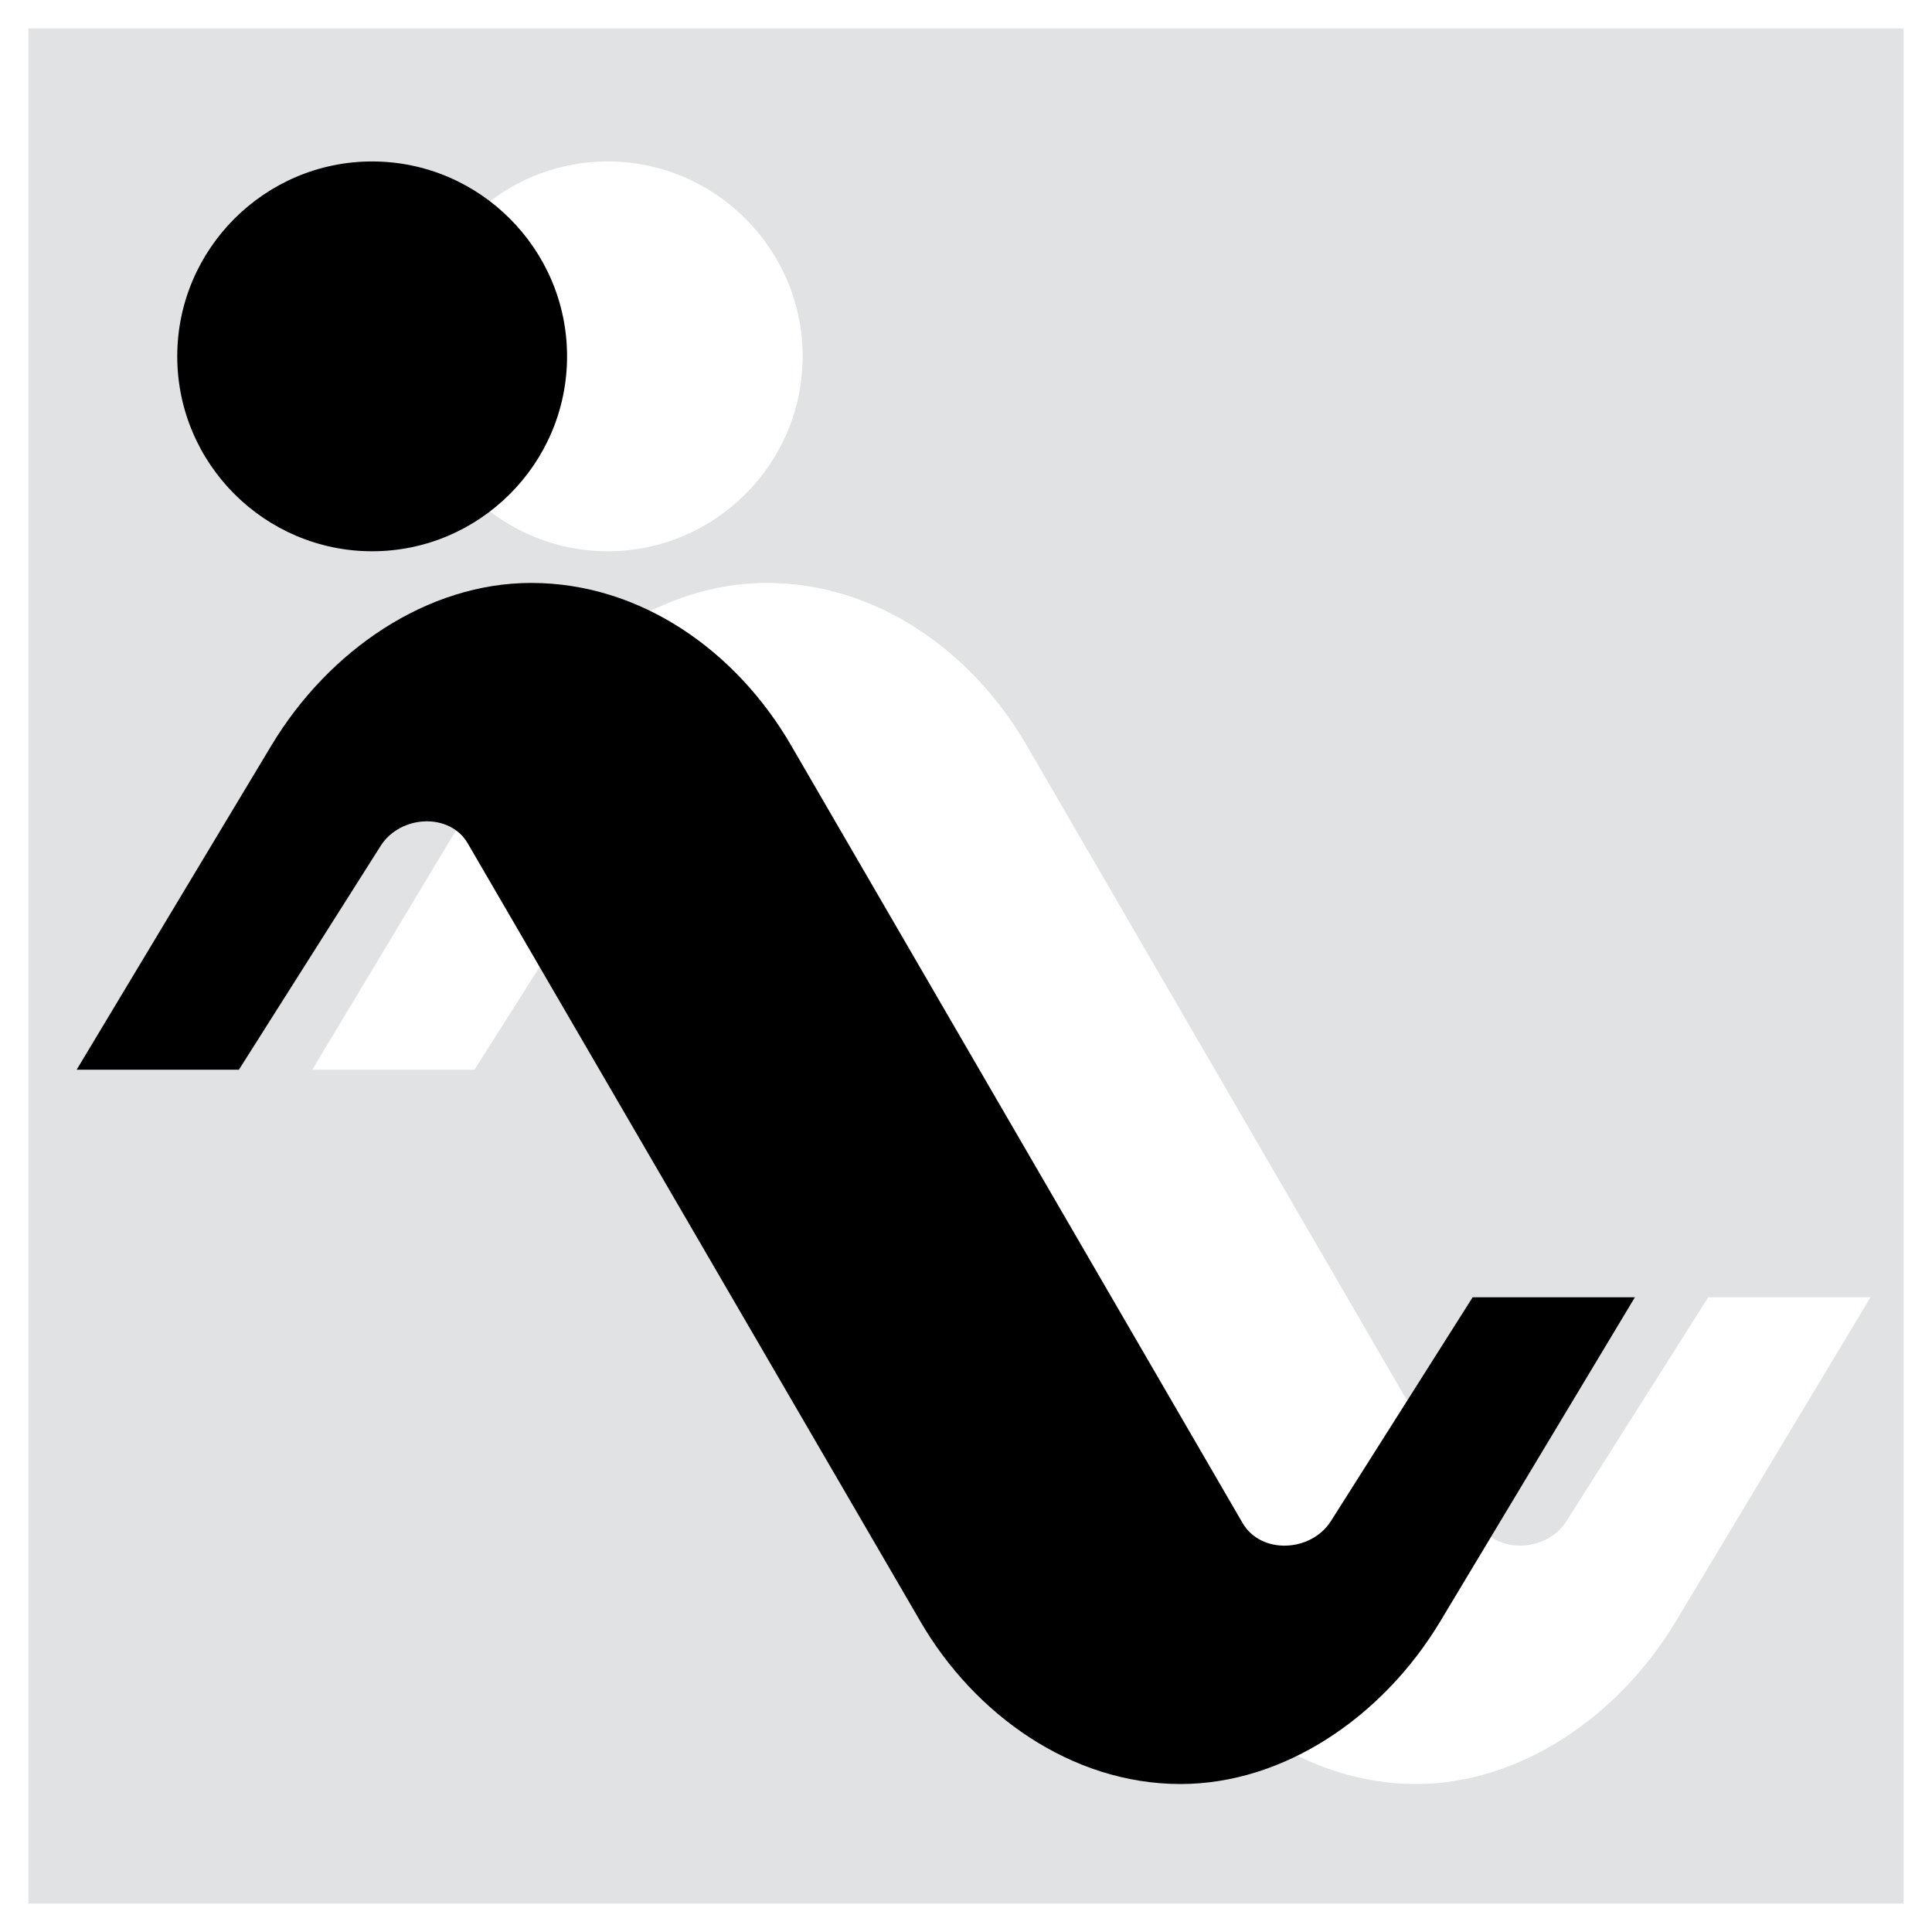
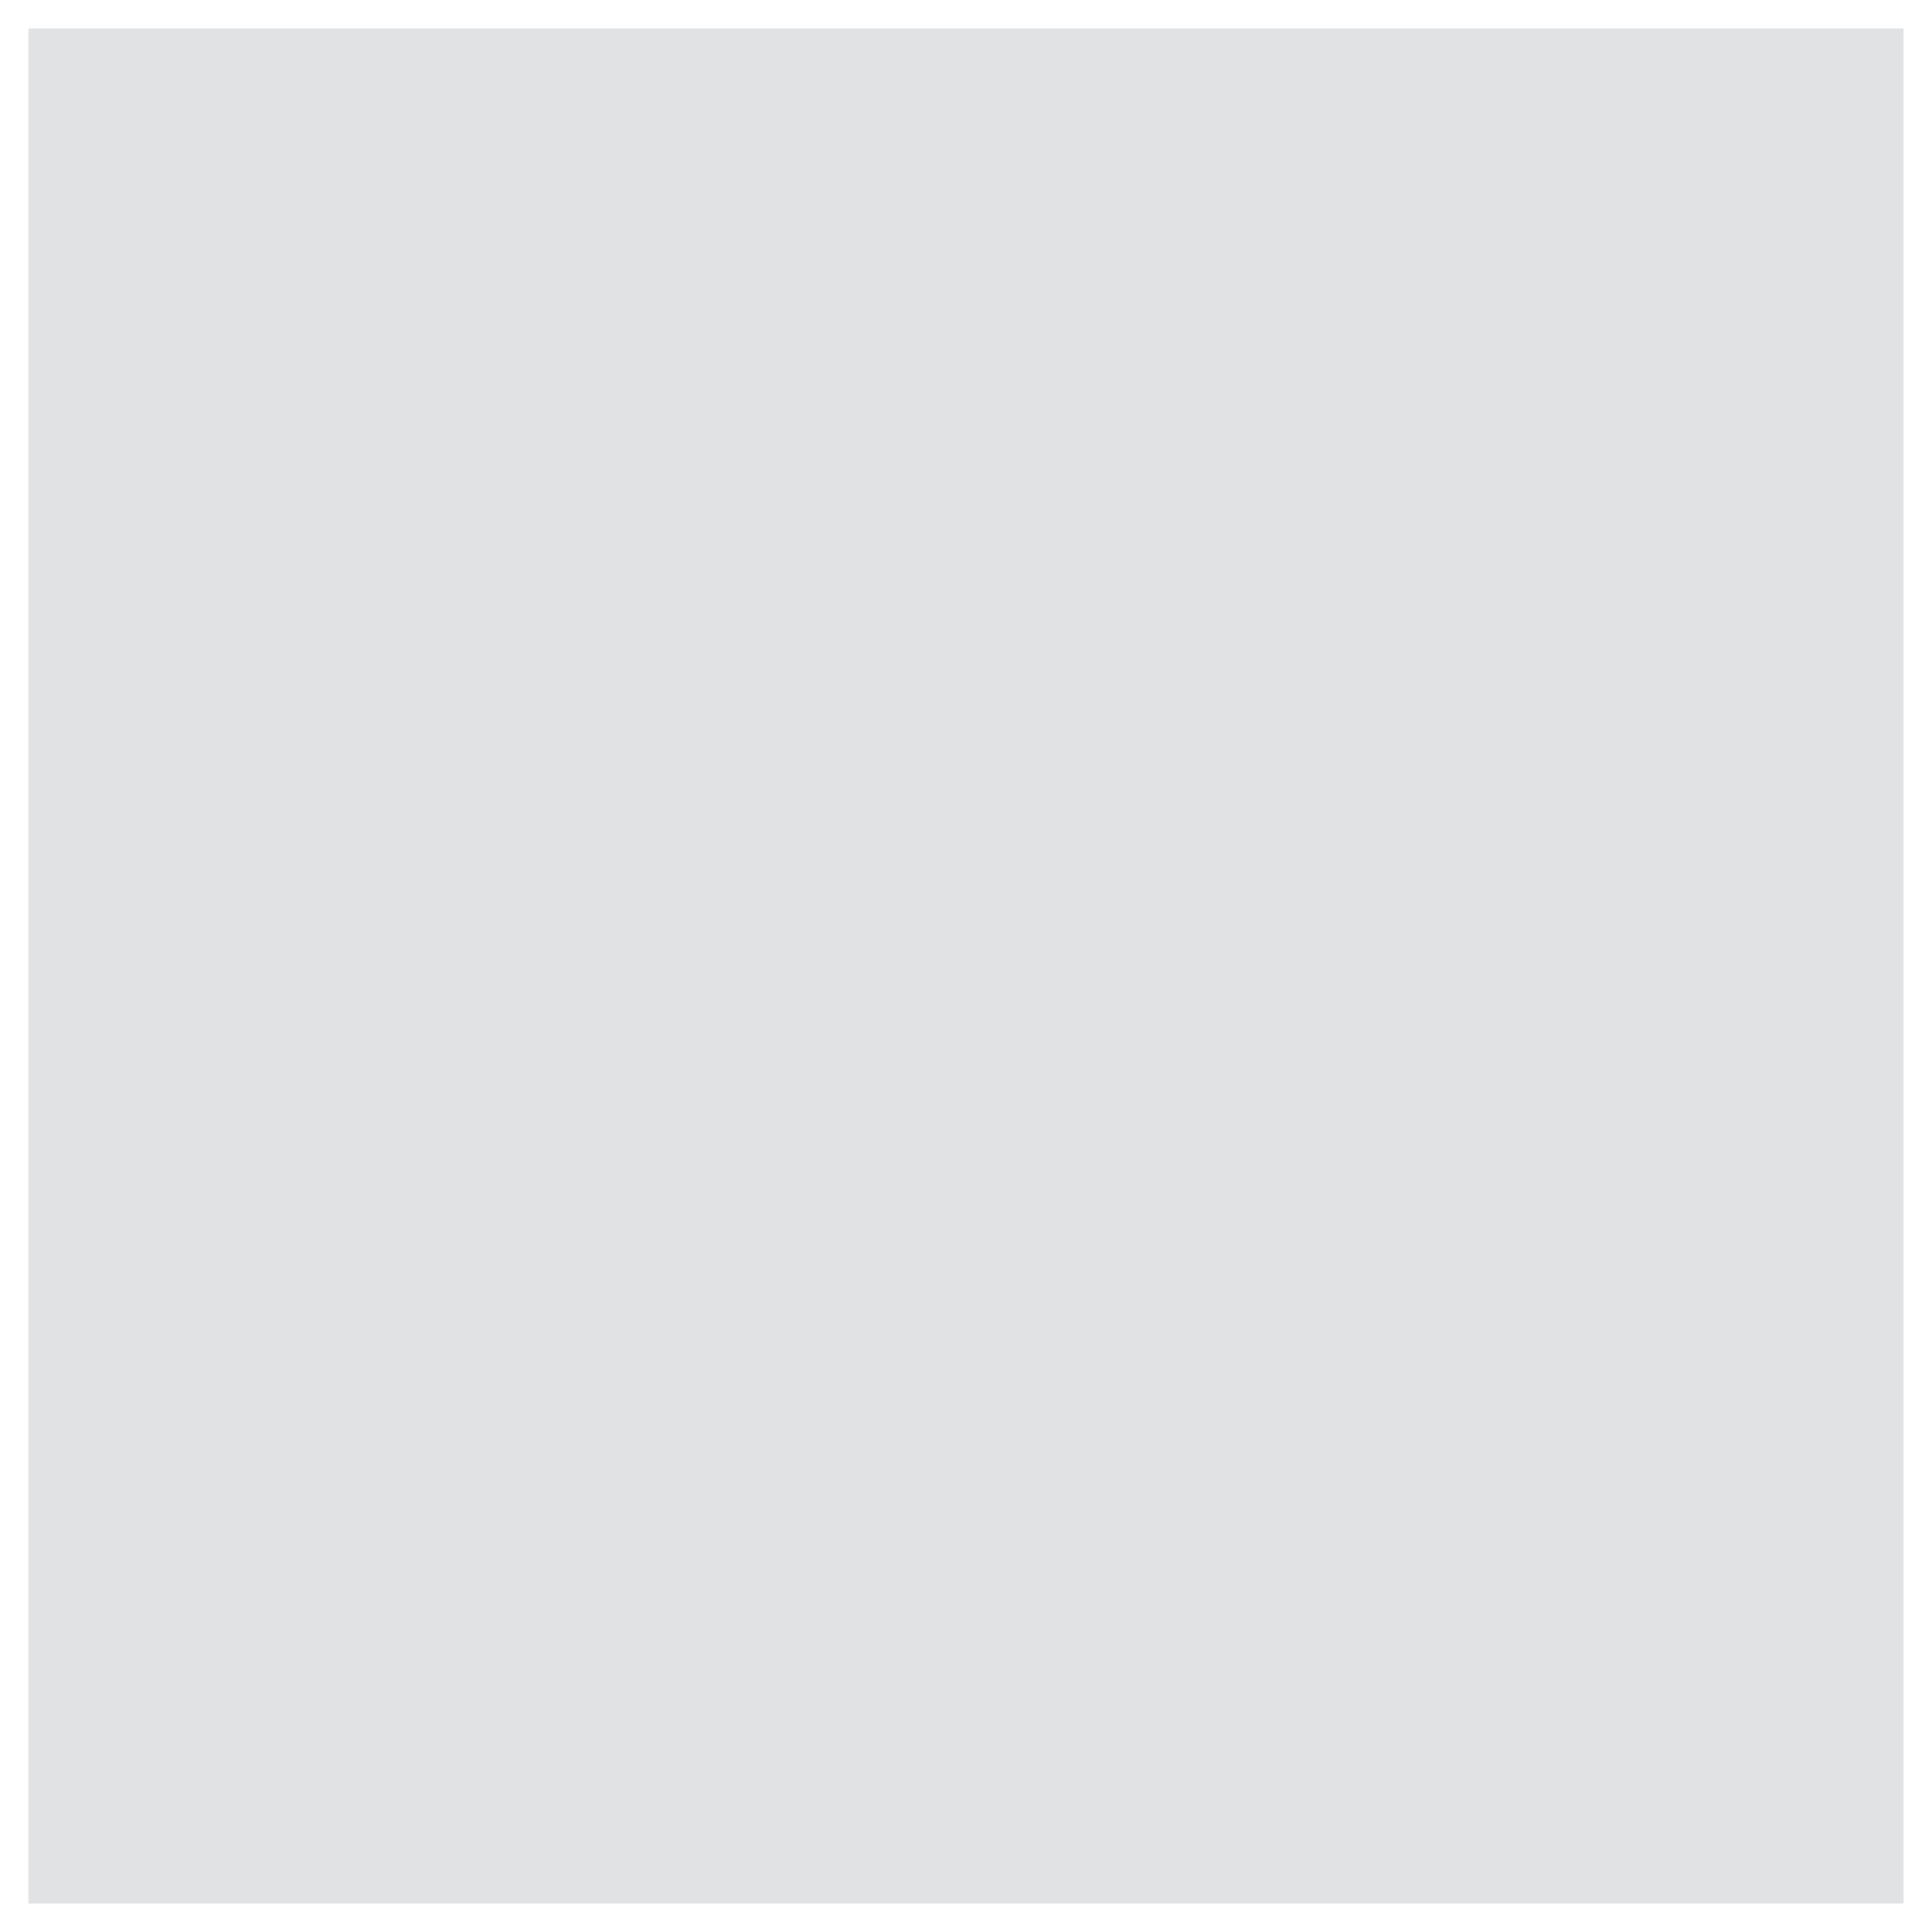
<svg xmlns="http://www.w3.org/2000/svg" width="2500" height="2500" viewBox="0 0 192.756 192.756">
  <g fill-rule="evenodd" clip-rule="evenodd">
-     <path fill="#fff" d="M0 0h192.756v192.756H0V0z" />
    <path fill="#e1e2e3" d="M2.834 2.835h187.088v187.087H2.834V2.835z" />
-     <path d="M60.634 16.108c10.693 0 19.446 8.72 19.446 19.445C80.08 46.281 71.328 55 60.634 55s-19.445-8.719-19.445-19.446c0-10.726 8.752-19.446 19.445-19.446zm41.788 58.239l45.045 77.586c1.842 3.191 6.844 2.928 8.818-.164l14.148-22.342h16.188l-19.445 32.377c-5.725 9.509-15.564 16.188-25.895 16.188-10.924 0-20.598-7.009-25.928-16.188L70.176 84.152c-1.777-3.093-6.712-2.862-8.687.23l-14.148 22.341H31.153l19.446-32.376c5.725-9.509 15.563-16.188 25.895-16.188 10.923 0 20.465 6.778 25.928 16.188z" fill="#fff" />
-     <path d="M37.13 16.108c10.693 0 19.446 8.72 19.446 19.445C56.576 46.281 47.824 55 37.13 55s-19.446-8.719-19.446-19.446c.001-10.726 8.753-19.446 19.446-19.446zm41.787 58.239l45.045 77.586c1.842 3.191 6.844 2.928 8.818-.164l14.148-22.342h16.188l-19.445 32.377c-5.727 9.509-15.564 16.188-25.895 16.188-10.926 0-20.598-7.009-25.929-16.188L46.672 84.152c-1.777-3.093-6.712-2.862-8.687.23l-14.149 22.341H7.649l19.446-32.376c5.725-9.509 15.563-16.188 25.895-16.188 10.924 0 20.466 6.778 25.927 16.188z" />
  </g>
</svg>